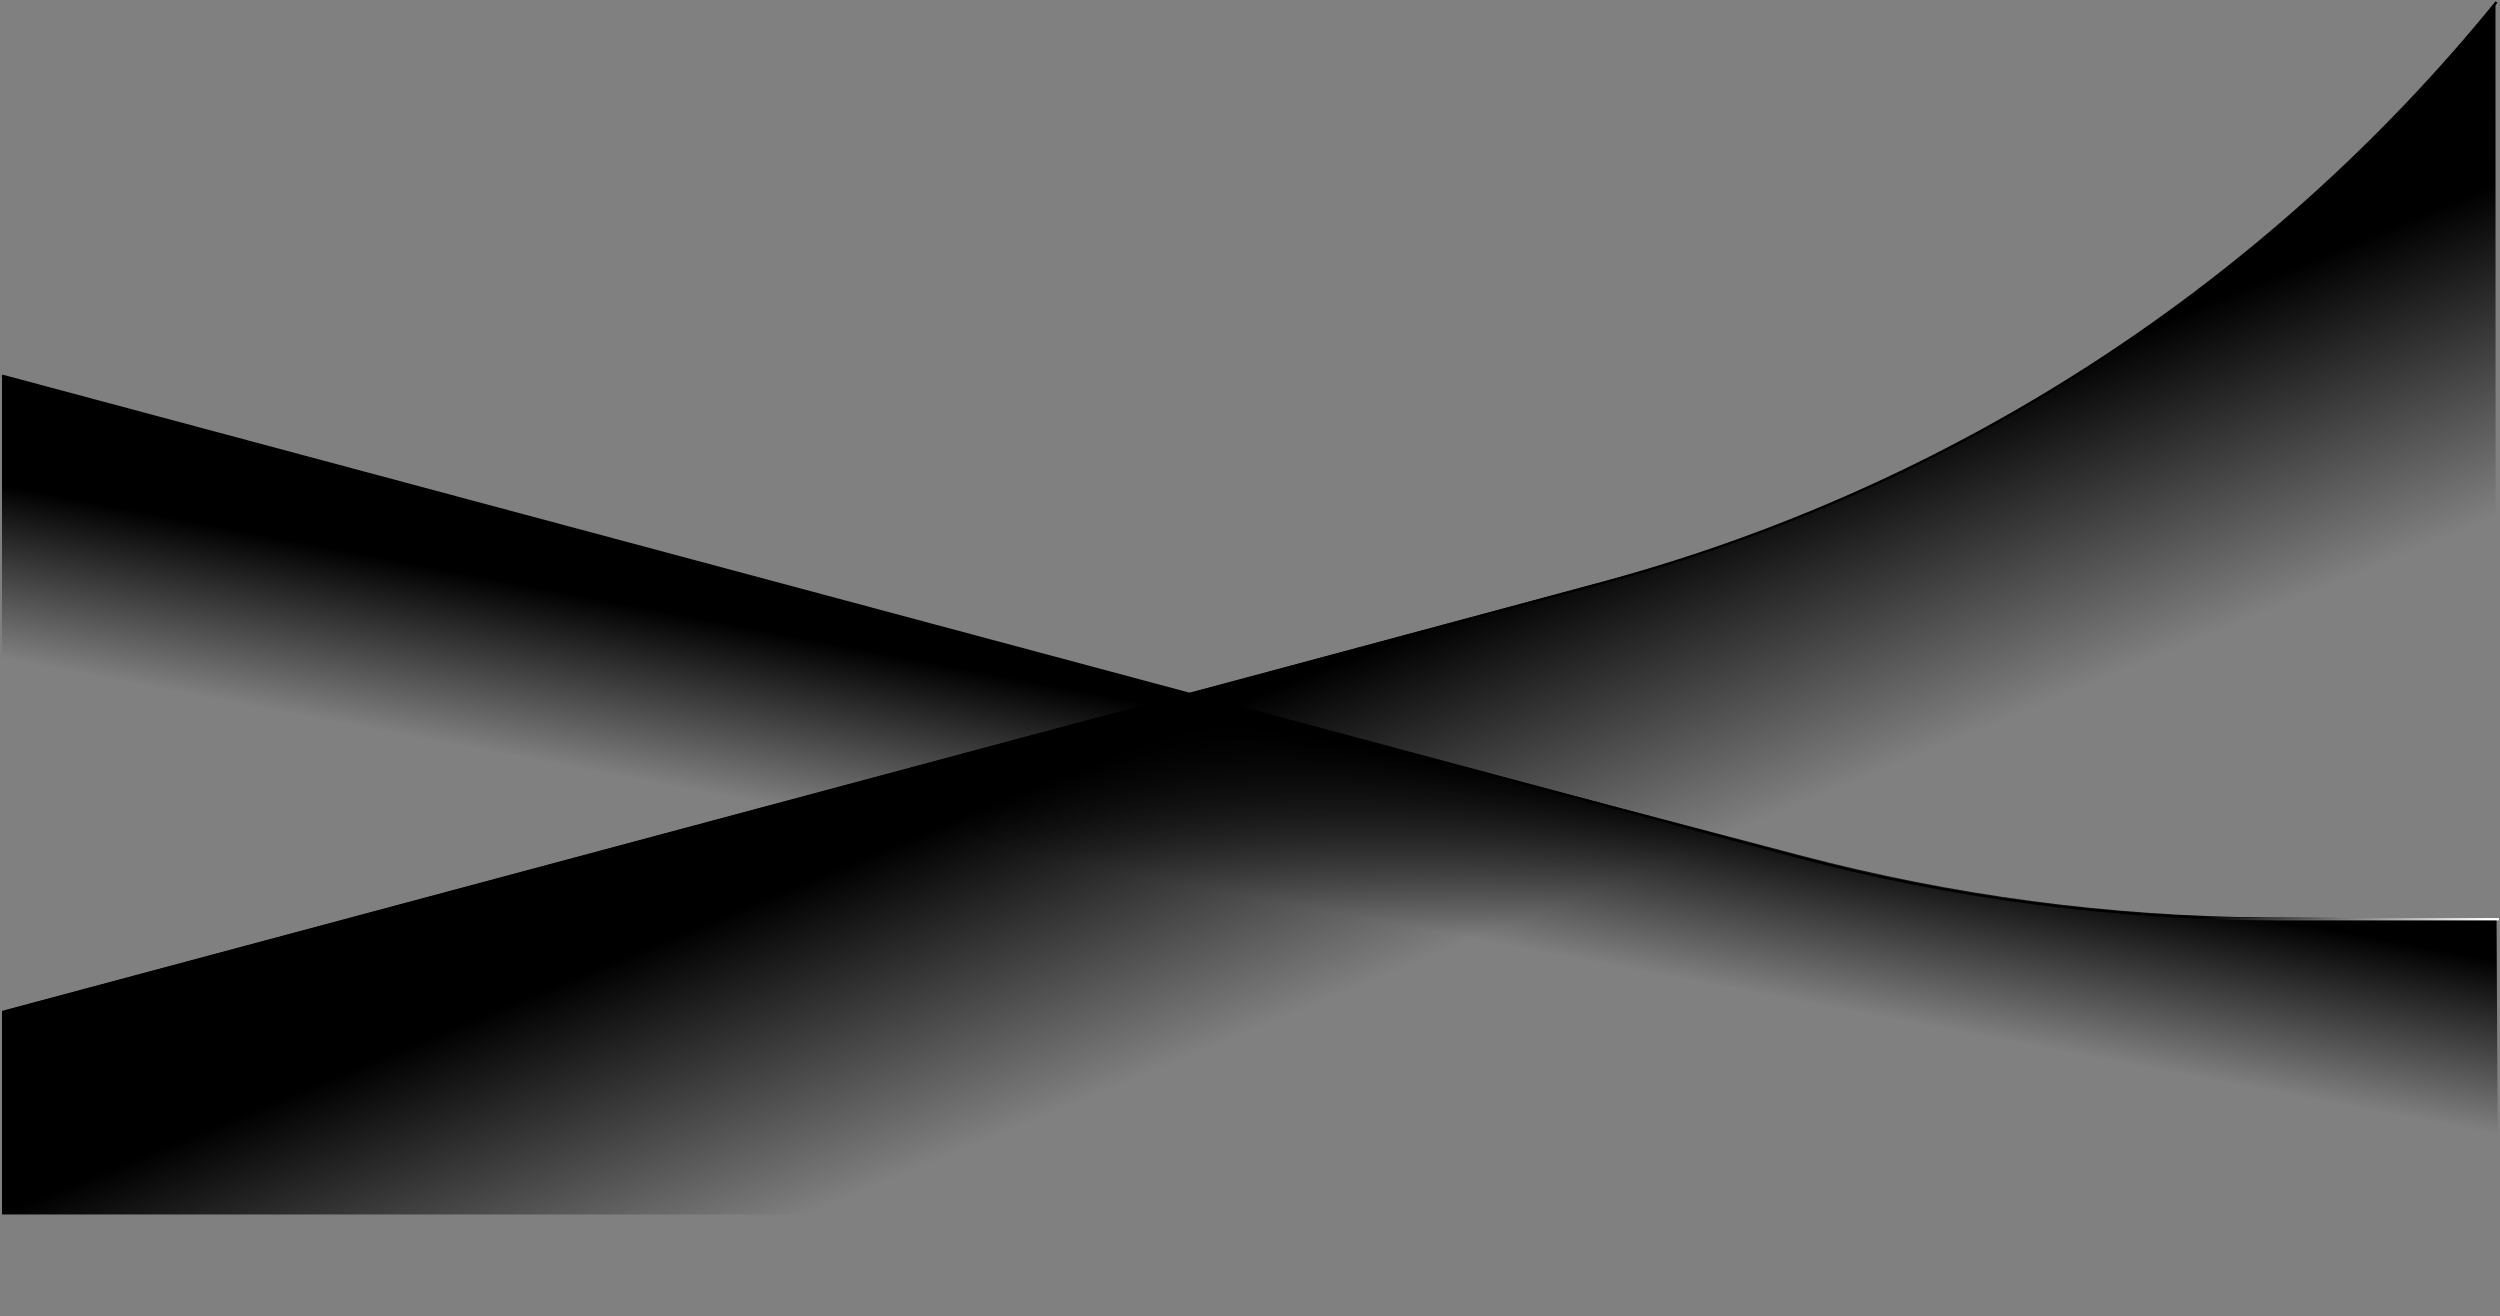
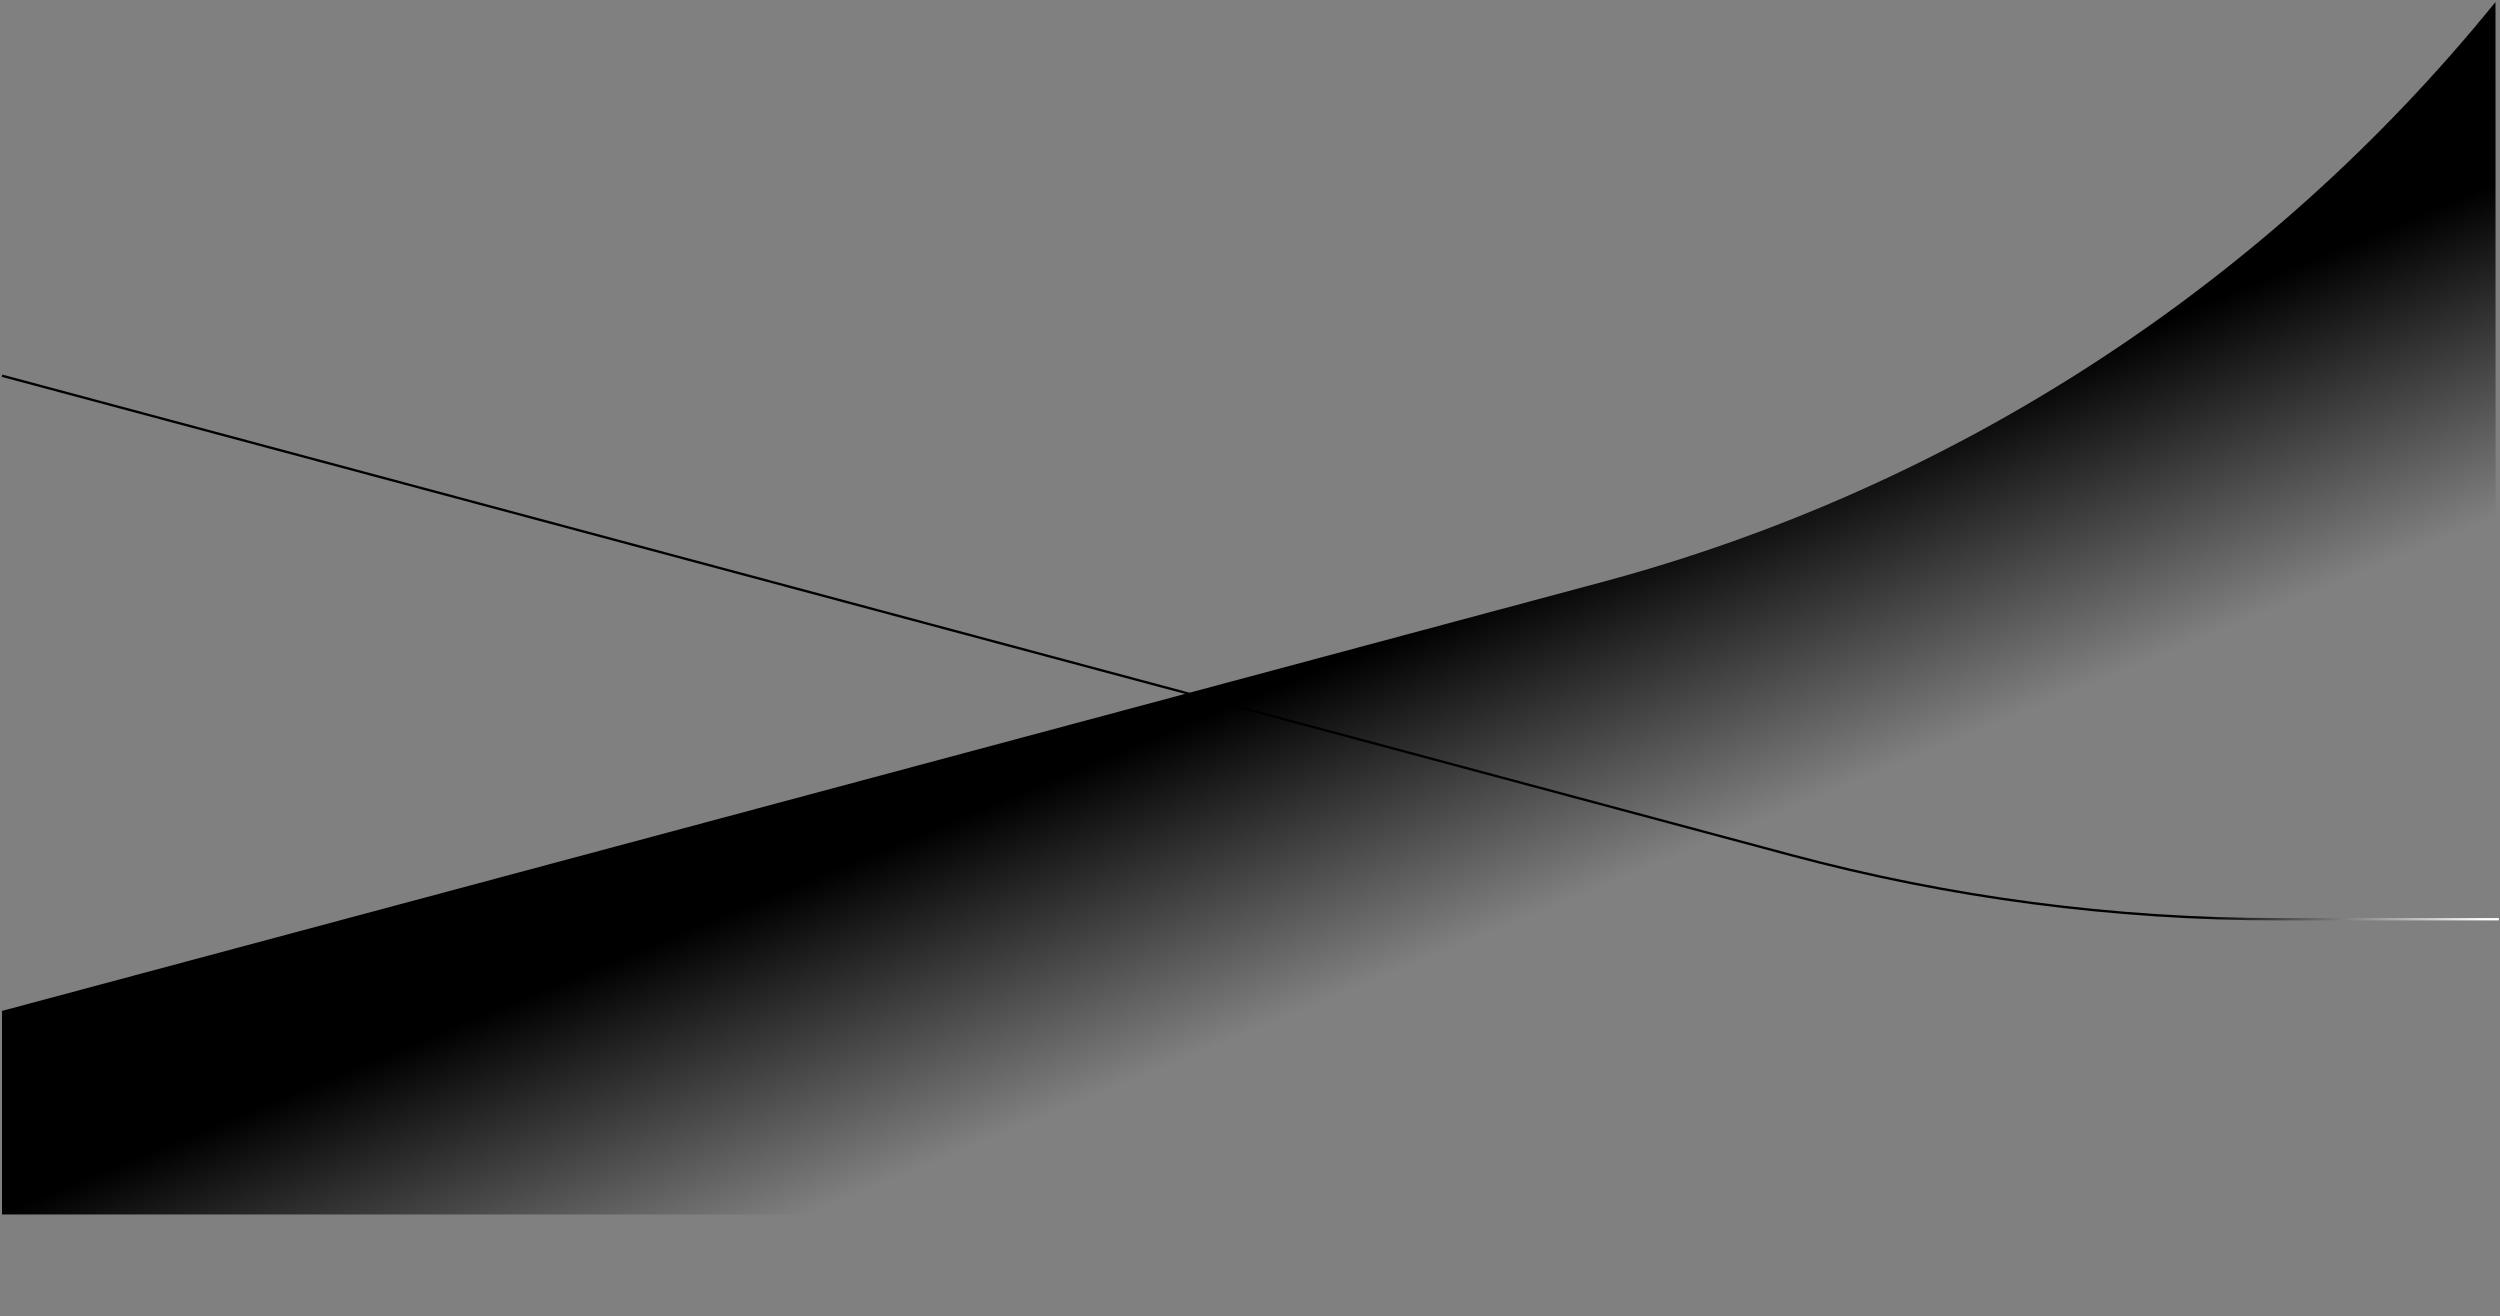
<svg xmlns="http://www.w3.org/2000/svg" fill="none" height="100%" overflow="visible" preserveAspectRatio="none" style="display: block;" viewBox="0 0 1248 657" width="100%">
  <rect x="0" y="0" width="1248" height="657" fill="#808080" stroke="none" />
  <g id="Group 135">
    <path d="M1245.85 504.64H1245.75L1245.85 606.275H623.377H1V504.64L623.377 337.875L799.724 290.576C975.219 243.505 1131.34 142.149 1245.75 1L1245.85 504.64Z" fill="url(#paint0_linear_0_929)" fill-opacity="0.1" id="Vector 56" style="" />
-     <path d="M1247.28 656.069H1.003V187.862L624.141 354.831L899.061 427.085C974.876 447.01 1052.88 457.39 1131.27 457.984L1246.28 458.856L1247.28 656.069Z" fill="url(#paint1_linear_0_929)" fill-opacity="0.1" id="Vector 59" style="" />
-     <path d="M2.179 505.085L626.812 337.715L799.524 291.094C975.193 243.675 1131.49 142.184 1246.27 1" id="Vector 57" stroke="#FF865D" stroke-width="1.177" style="stroke:#FF865D;stroke:color(display-p3 1 0.525 0.365);stroke-opacity:1;" />
    <path d="M1247.45 458.88H1137.57C1055.28 458.88 973.344 448.093 893.86 426.796L624.14 354.524L1.003 187.555" id="Vector 58" stroke="url(#paint2_linear_0_929)" stroke-width="1.177" style="" />
  </g>
  <defs>
    <linearGradient gradientUnits="userSpaceOnUse" id="paint0_linear_0_929" x1="695.2" x2="753.883" y1="319.168" y2="461.293">
      <stop stop-color="#FF865D" style="stop-color:#FF865D;stop-color:color(display-p3 1 0.525 0.365);stop-opacity:1;" />
      <stop offset="1" stop-color="white" stop-opacity="0" style="stop-color:none;stop-opacity:0;" />
    </linearGradient>
    <linearGradient gradientUnits="userSpaceOnUse" id="paint1_linear_0_929" x1="613.785" x2="597.837" y1="358.963" y2="442.563">
      <stop stop-color="#B08BD0" stop-opacity="0.867" style="stop-color:#B08BD0;stop-color:color(display-p3 0.69 0.545 0.816);stop-opacity:0.867;" />
      <stop offset="1" stop-color="white" stop-opacity="0" style="stop-color:none;stop-opacity:0;" />
    </linearGradient>
    <linearGradient gradientUnits="userSpaceOnUse" id="paint2_linear_0_929" x1="1229.21" x2="228.751" y1="503.581" y2="248.759">
      <stop stop-color="white" style="stop-color:white;stop-opacity:1;" />
      <stop offset="0.133" stop-color="#B08BD0" style="stop-color:#B08BD0;stop-color:color(display-p3 0.69 0.545 0.816);stop-opacity:1;" />
    </linearGradient>
  </defs>
</svg>